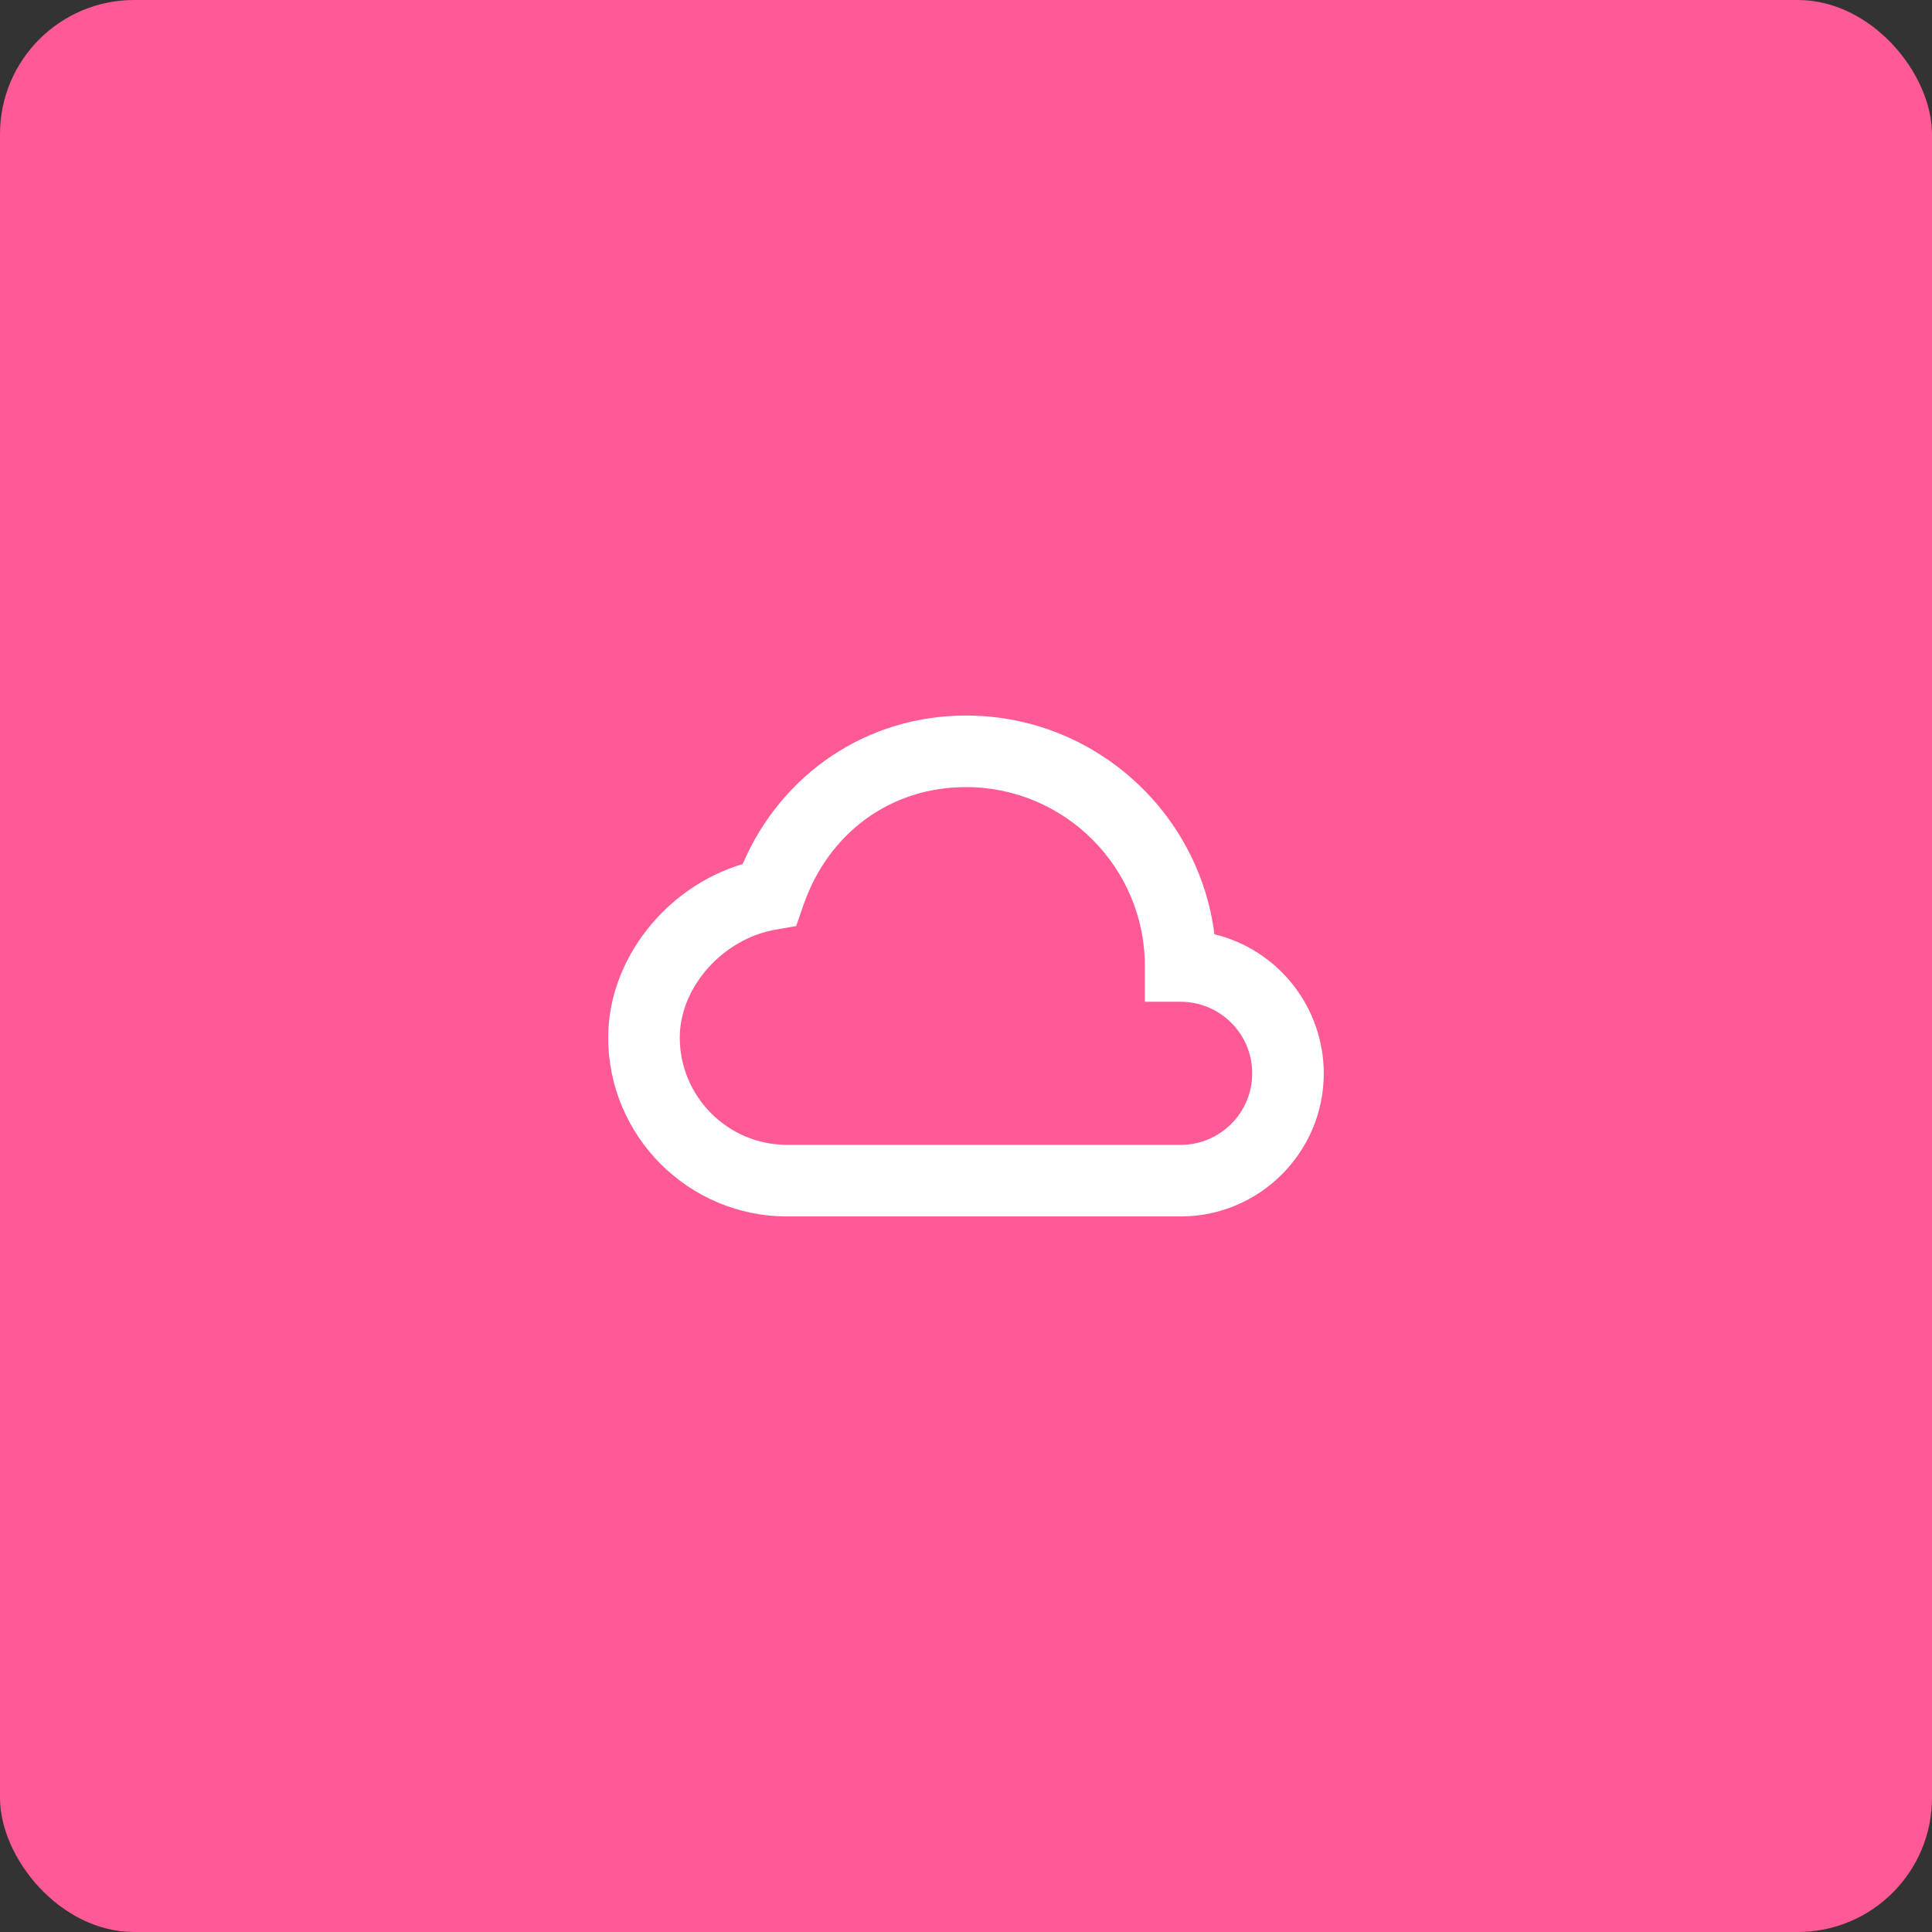
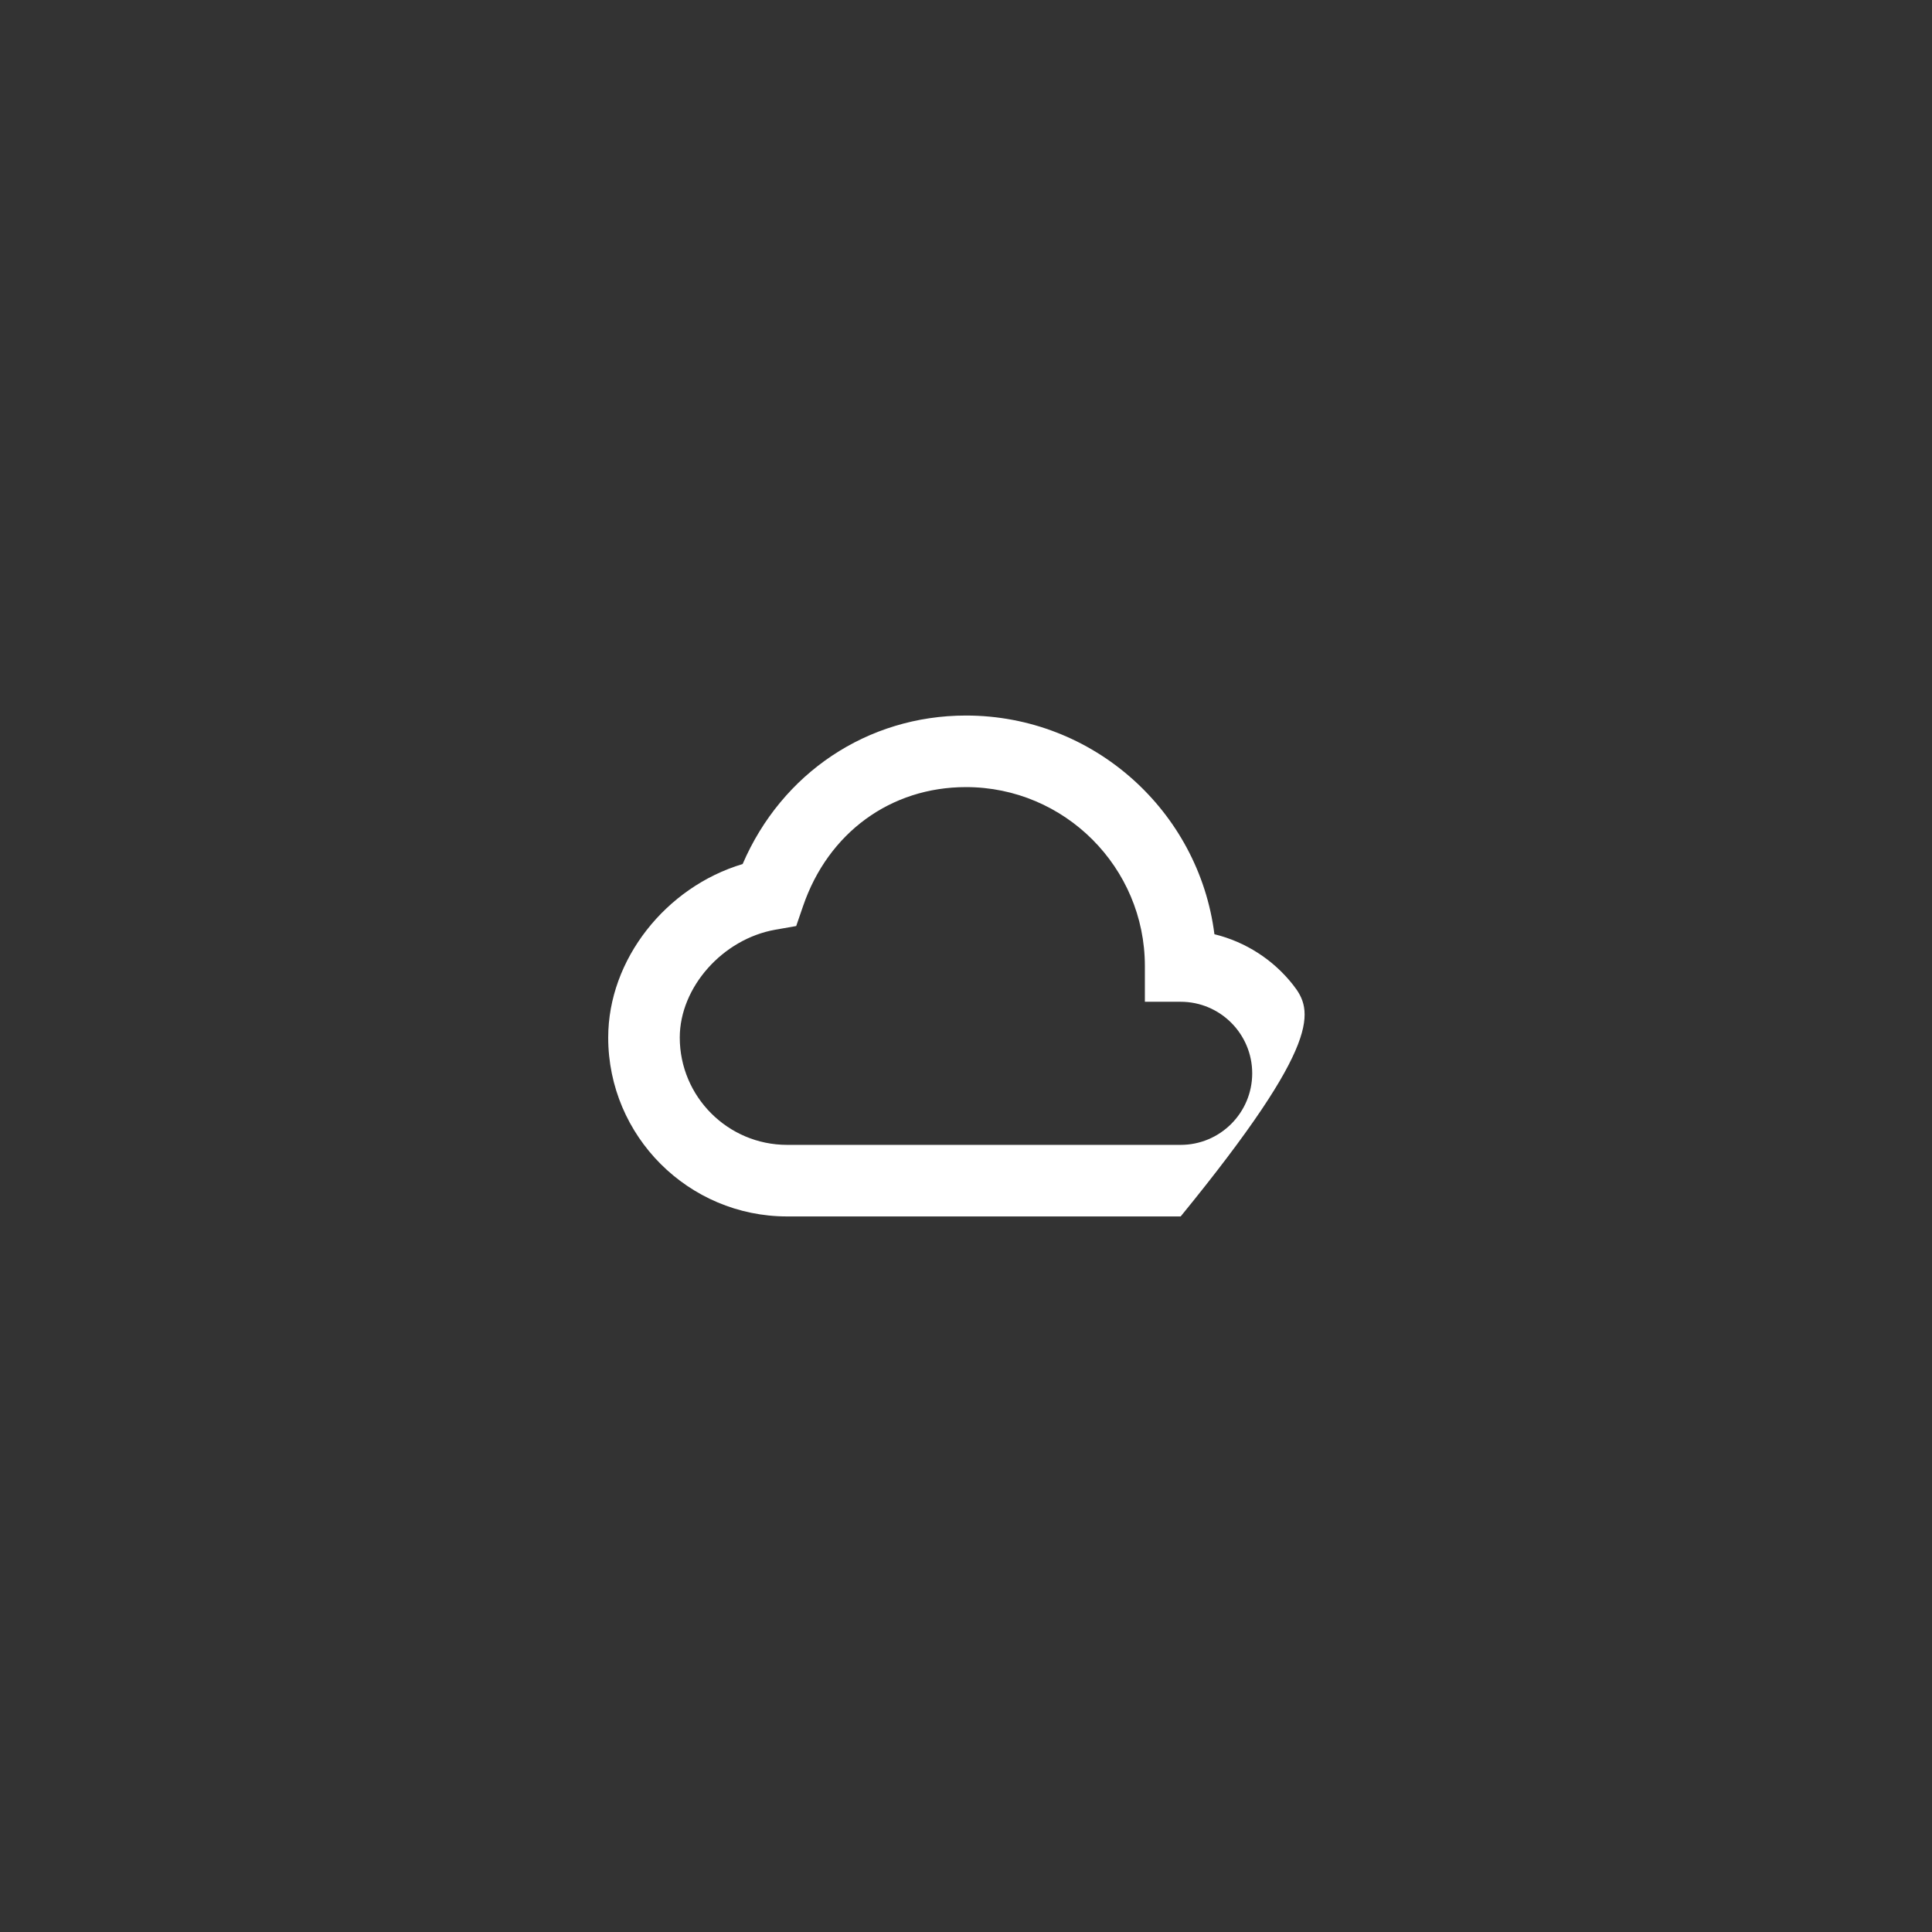
<svg xmlns="http://www.w3.org/2000/svg" width="72" height="72" viewBox="0 0 72 72" fill="none">
  <rect x="0" y="0" width="72" height="72" fill="#333333" stroke="none" />
-   <rect width="72" height="72" rx="5" fill="#FF5996" />
-   <path d="M45.258 34.816C44.676 30.227 40.746 26.666 36 26.666C32.325 26.666 29.133 28.814 27.676 32.2C24.812 33.056 22.666 35.76 22.666 38.666C22.666 42.343 25.657 45.333 29.333 45.333H44C46.941 45.333 49.333 42.941 49.333 40C49.331 38.805 48.929 37.645 48.19 36.705C47.452 35.765 46.419 35.1 45.258 34.816V34.816ZM44 42.666H29.333C27.128 42.666 25.333 40.872 25.333 38.666C25.333 36.794 26.932 34.992 28.897 34.647L29.672 34.511L29.928 33.767C30.865 31.032 33.193 29.333 36 29.333C39.676 29.333 42.666 32.324 42.666 36V37.333H44C45.471 37.333 46.666 38.529 46.666 40C46.666 41.471 45.471 42.666 44 42.666Z" fill="white" />
+   <path d="M45.258 34.816C44.676 30.227 40.746 26.666 36 26.666C32.325 26.666 29.133 28.814 27.676 32.2C24.812 33.056 22.666 35.76 22.666 38.666C22.666 42.343 25.657 45.333 29.333 45.333H44C49.331 38.805 48.929 37.645 48.19 36.705C47.452 35.765 46.419 35.1 45.258 34.816V34.816ZM44 42.666H29.333C27.128 42.666 25.333 40.872 25.333 38.666C25.333 36.794 26.932 34.992 28.897 34.647L29.672 34.511L29.928 33.767C30.865 31.032 33.193 29.333 36 29.333C39.676 29.333 42.666 32.324 42.666 36V37.333H44C45.471 37.333 46.666 38.529 46.666 40C46.666 41.471 45.471 42.666 44 42.666Z" fill="white" />
</svg>